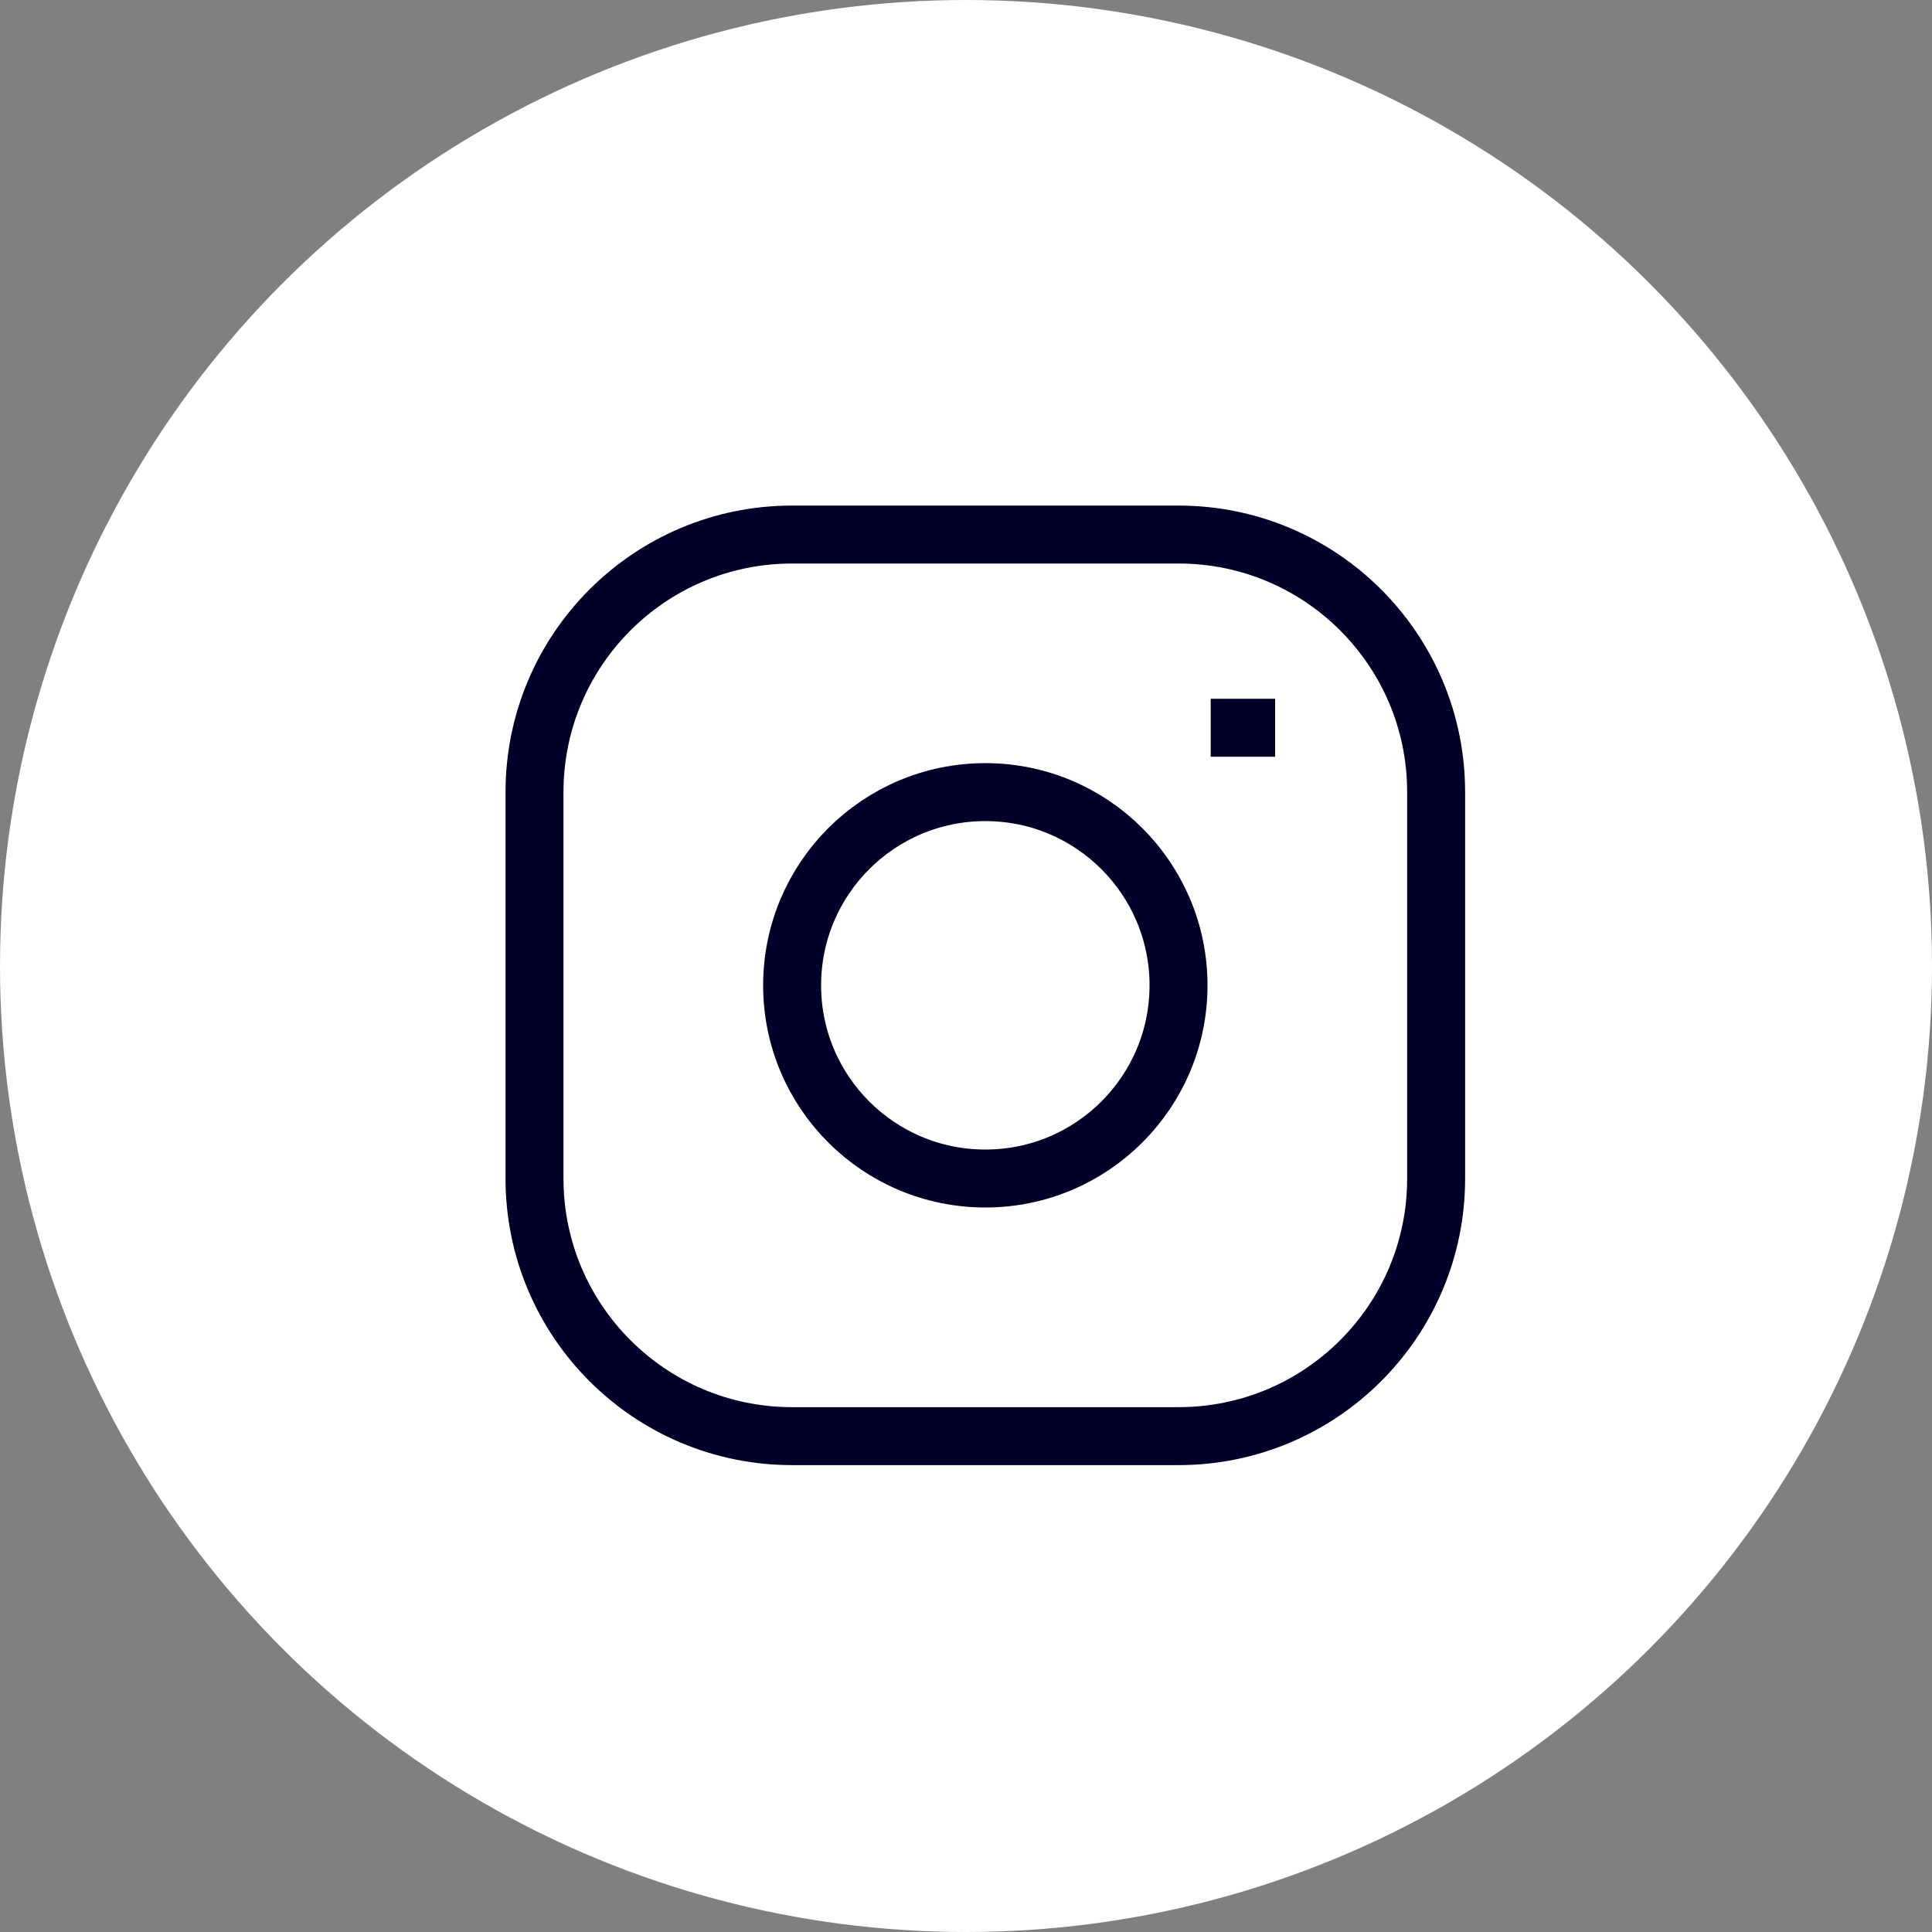
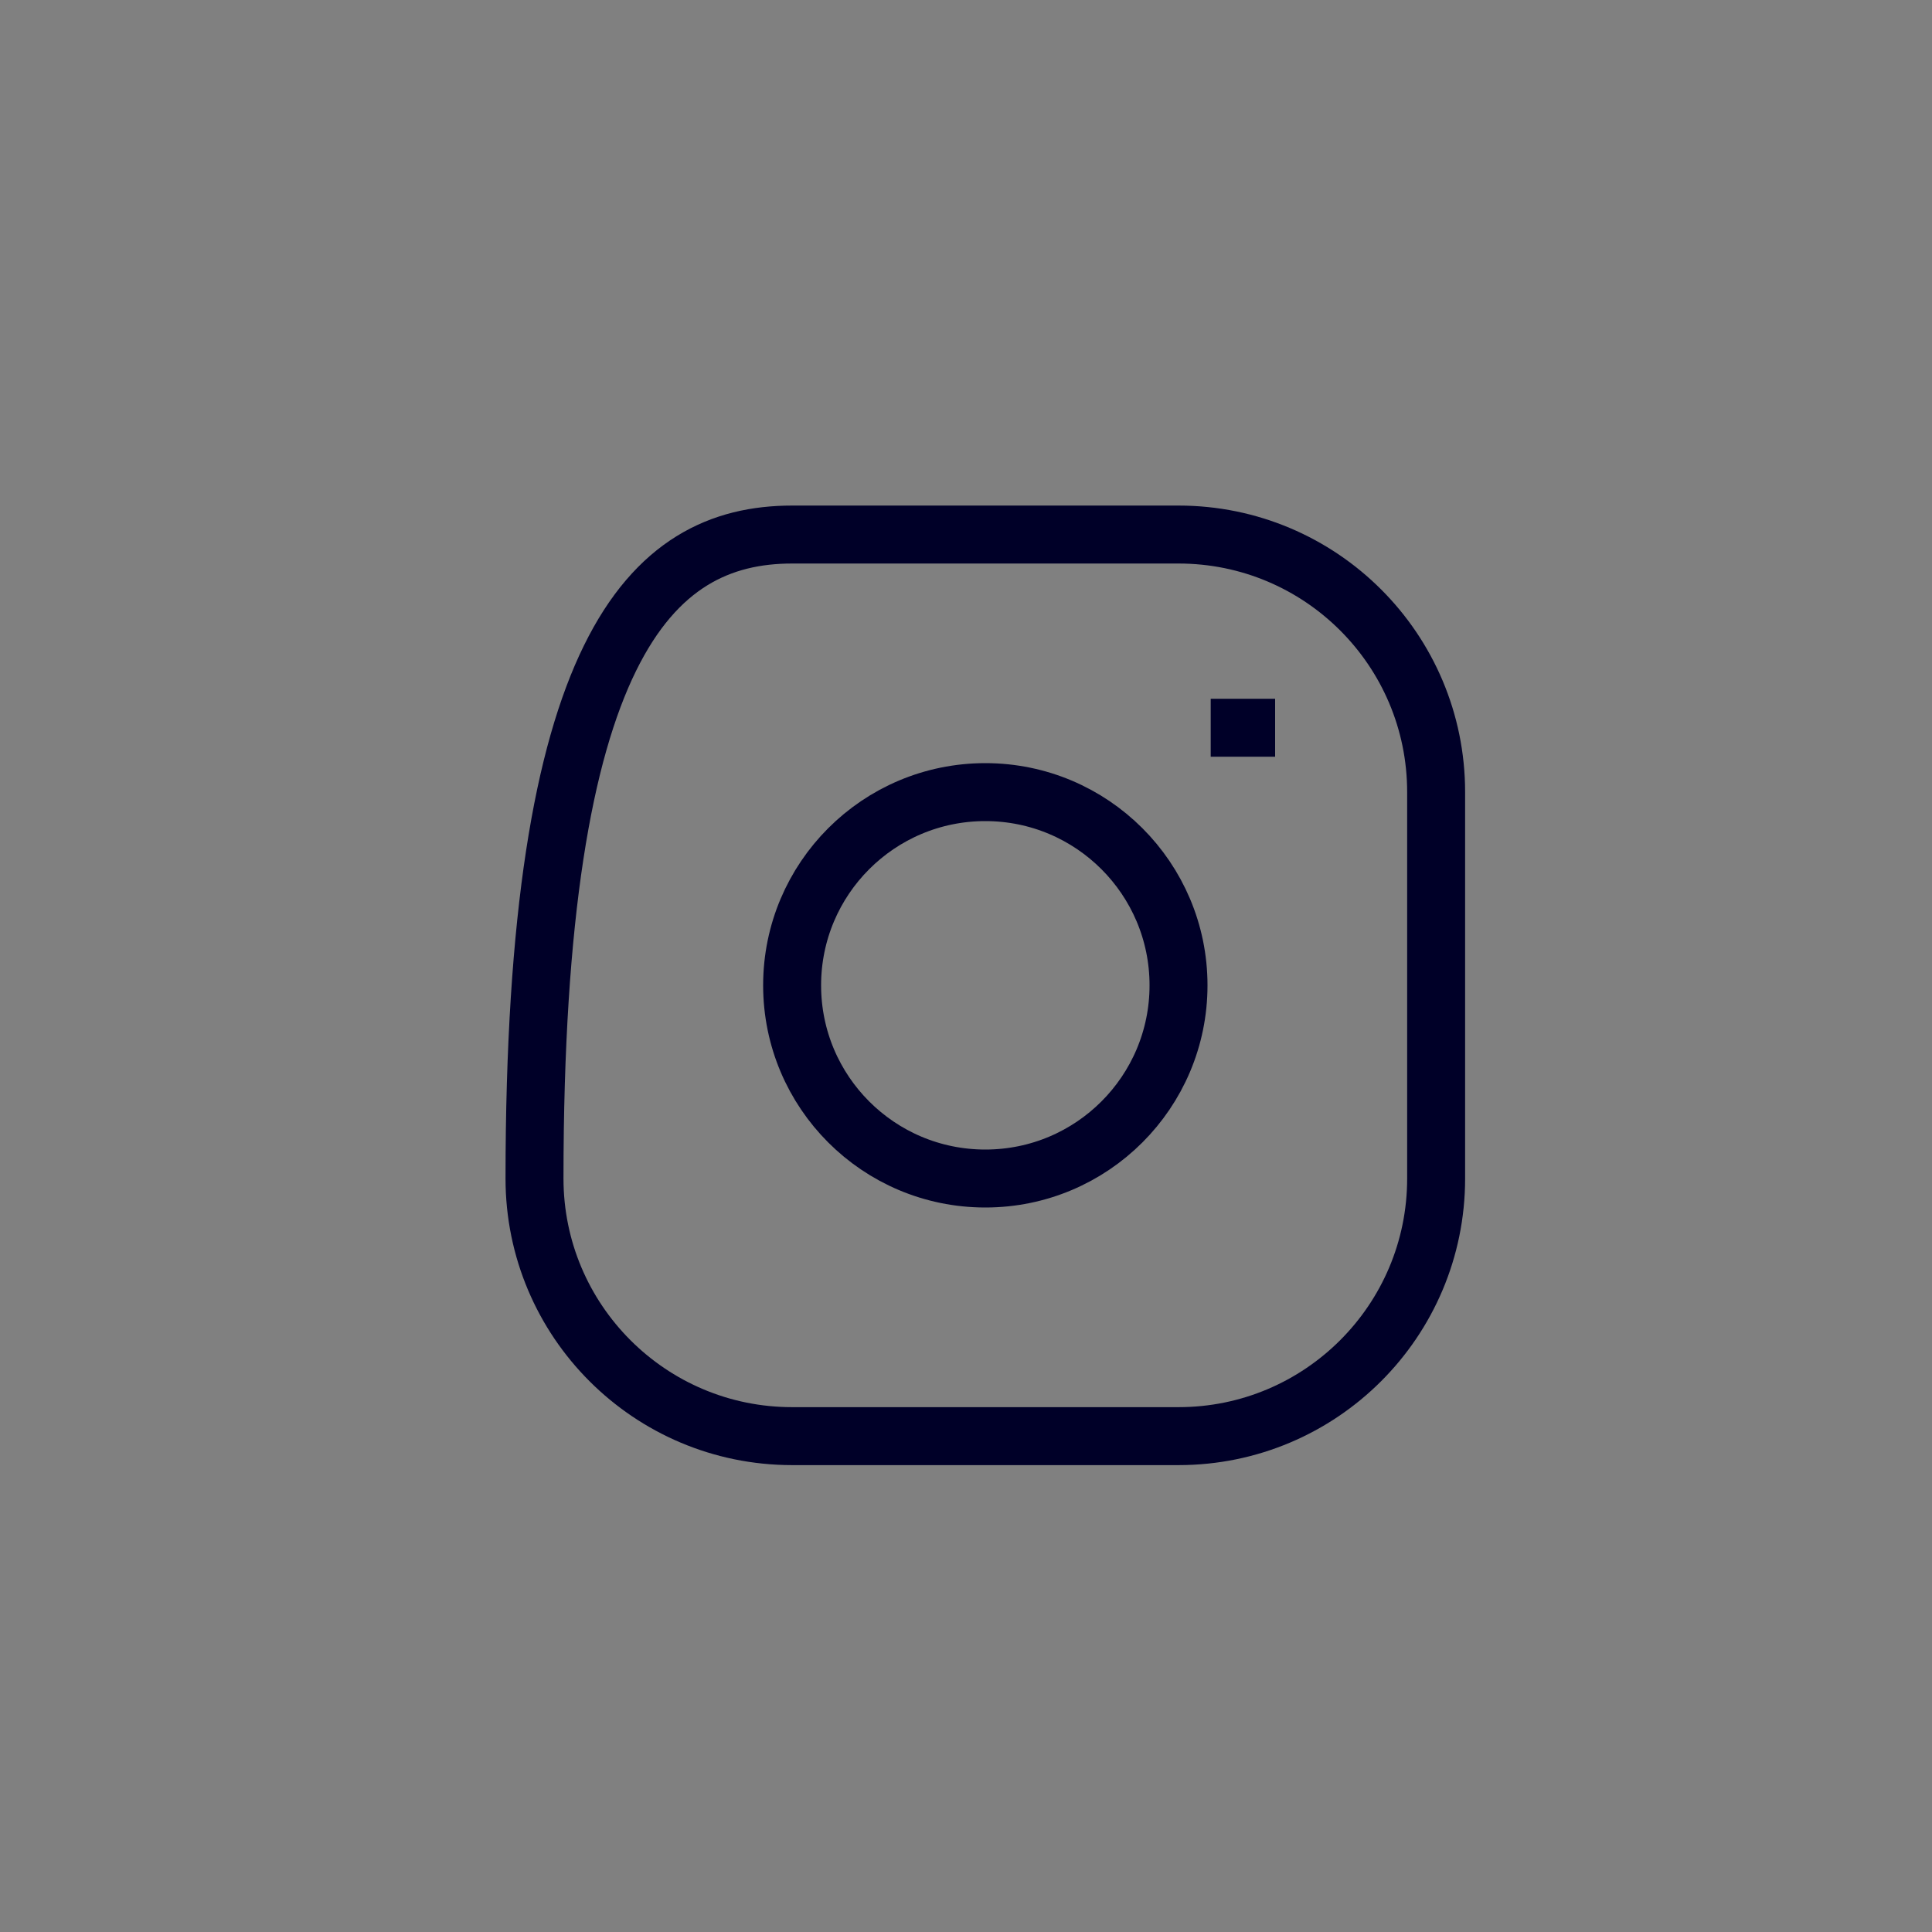
<svg xmlns="http://www.w3.org/2000/svg" width="50" height="50" viewBox="0 0 50 50" fill="none">
  <rect x="0" y="0" width="50" height="50" fill="#808080" stroke="none" />
-   <circle cx="25" cy="25" r="25" fill="white" />
-   <path d="M31.333 18.834H33M20.5 13.834H30.5C34.182 13.834 37.167 16.818 37.167 20.5V30.5C37.167 34.182 34.182 37.167 30.5 37.167H20.5C16.818 37.167 13.833 34.182 13.833 30.5V20.5C13.833 16.818 16.818 13.834 20.5 13.834ZM25.5 30.5C22.738 30.5 20.5 28.262 20.5 25.5C20.5 22.739 22.738 20.5 25.5 20.5C28.261 20.5 30.5 22.739 30.5 25.5C30.5 28.262 28.261 30.5 25.5 30.5Z" stroke="#000028" stroke-width="1.5" />
+   <path d="M31.333 18.834H33M20.5 13.834H30.5C34.182 13.834 37.167 16.818 37.167 20.5V30.5C37.167 34.182 34.182 37.167 30.5 37.167H20.5C16.818 37.167 13.833 34.182 13.833 30.5C13.833 16.818 16.818 13.834 20.5 13.834ZM25.5 30.5C22.738 30.5 20.5 28.262 20.5 25.5C20.5 22.739 22.738 20.5 25.5 20.5C28.261 20.5 30.5 22.739 30.5 25.5C30.5 28.262 28.261 30.5 25.5 30.5Z" stroke="#000028" stroke-width="1.5" />
</svg>